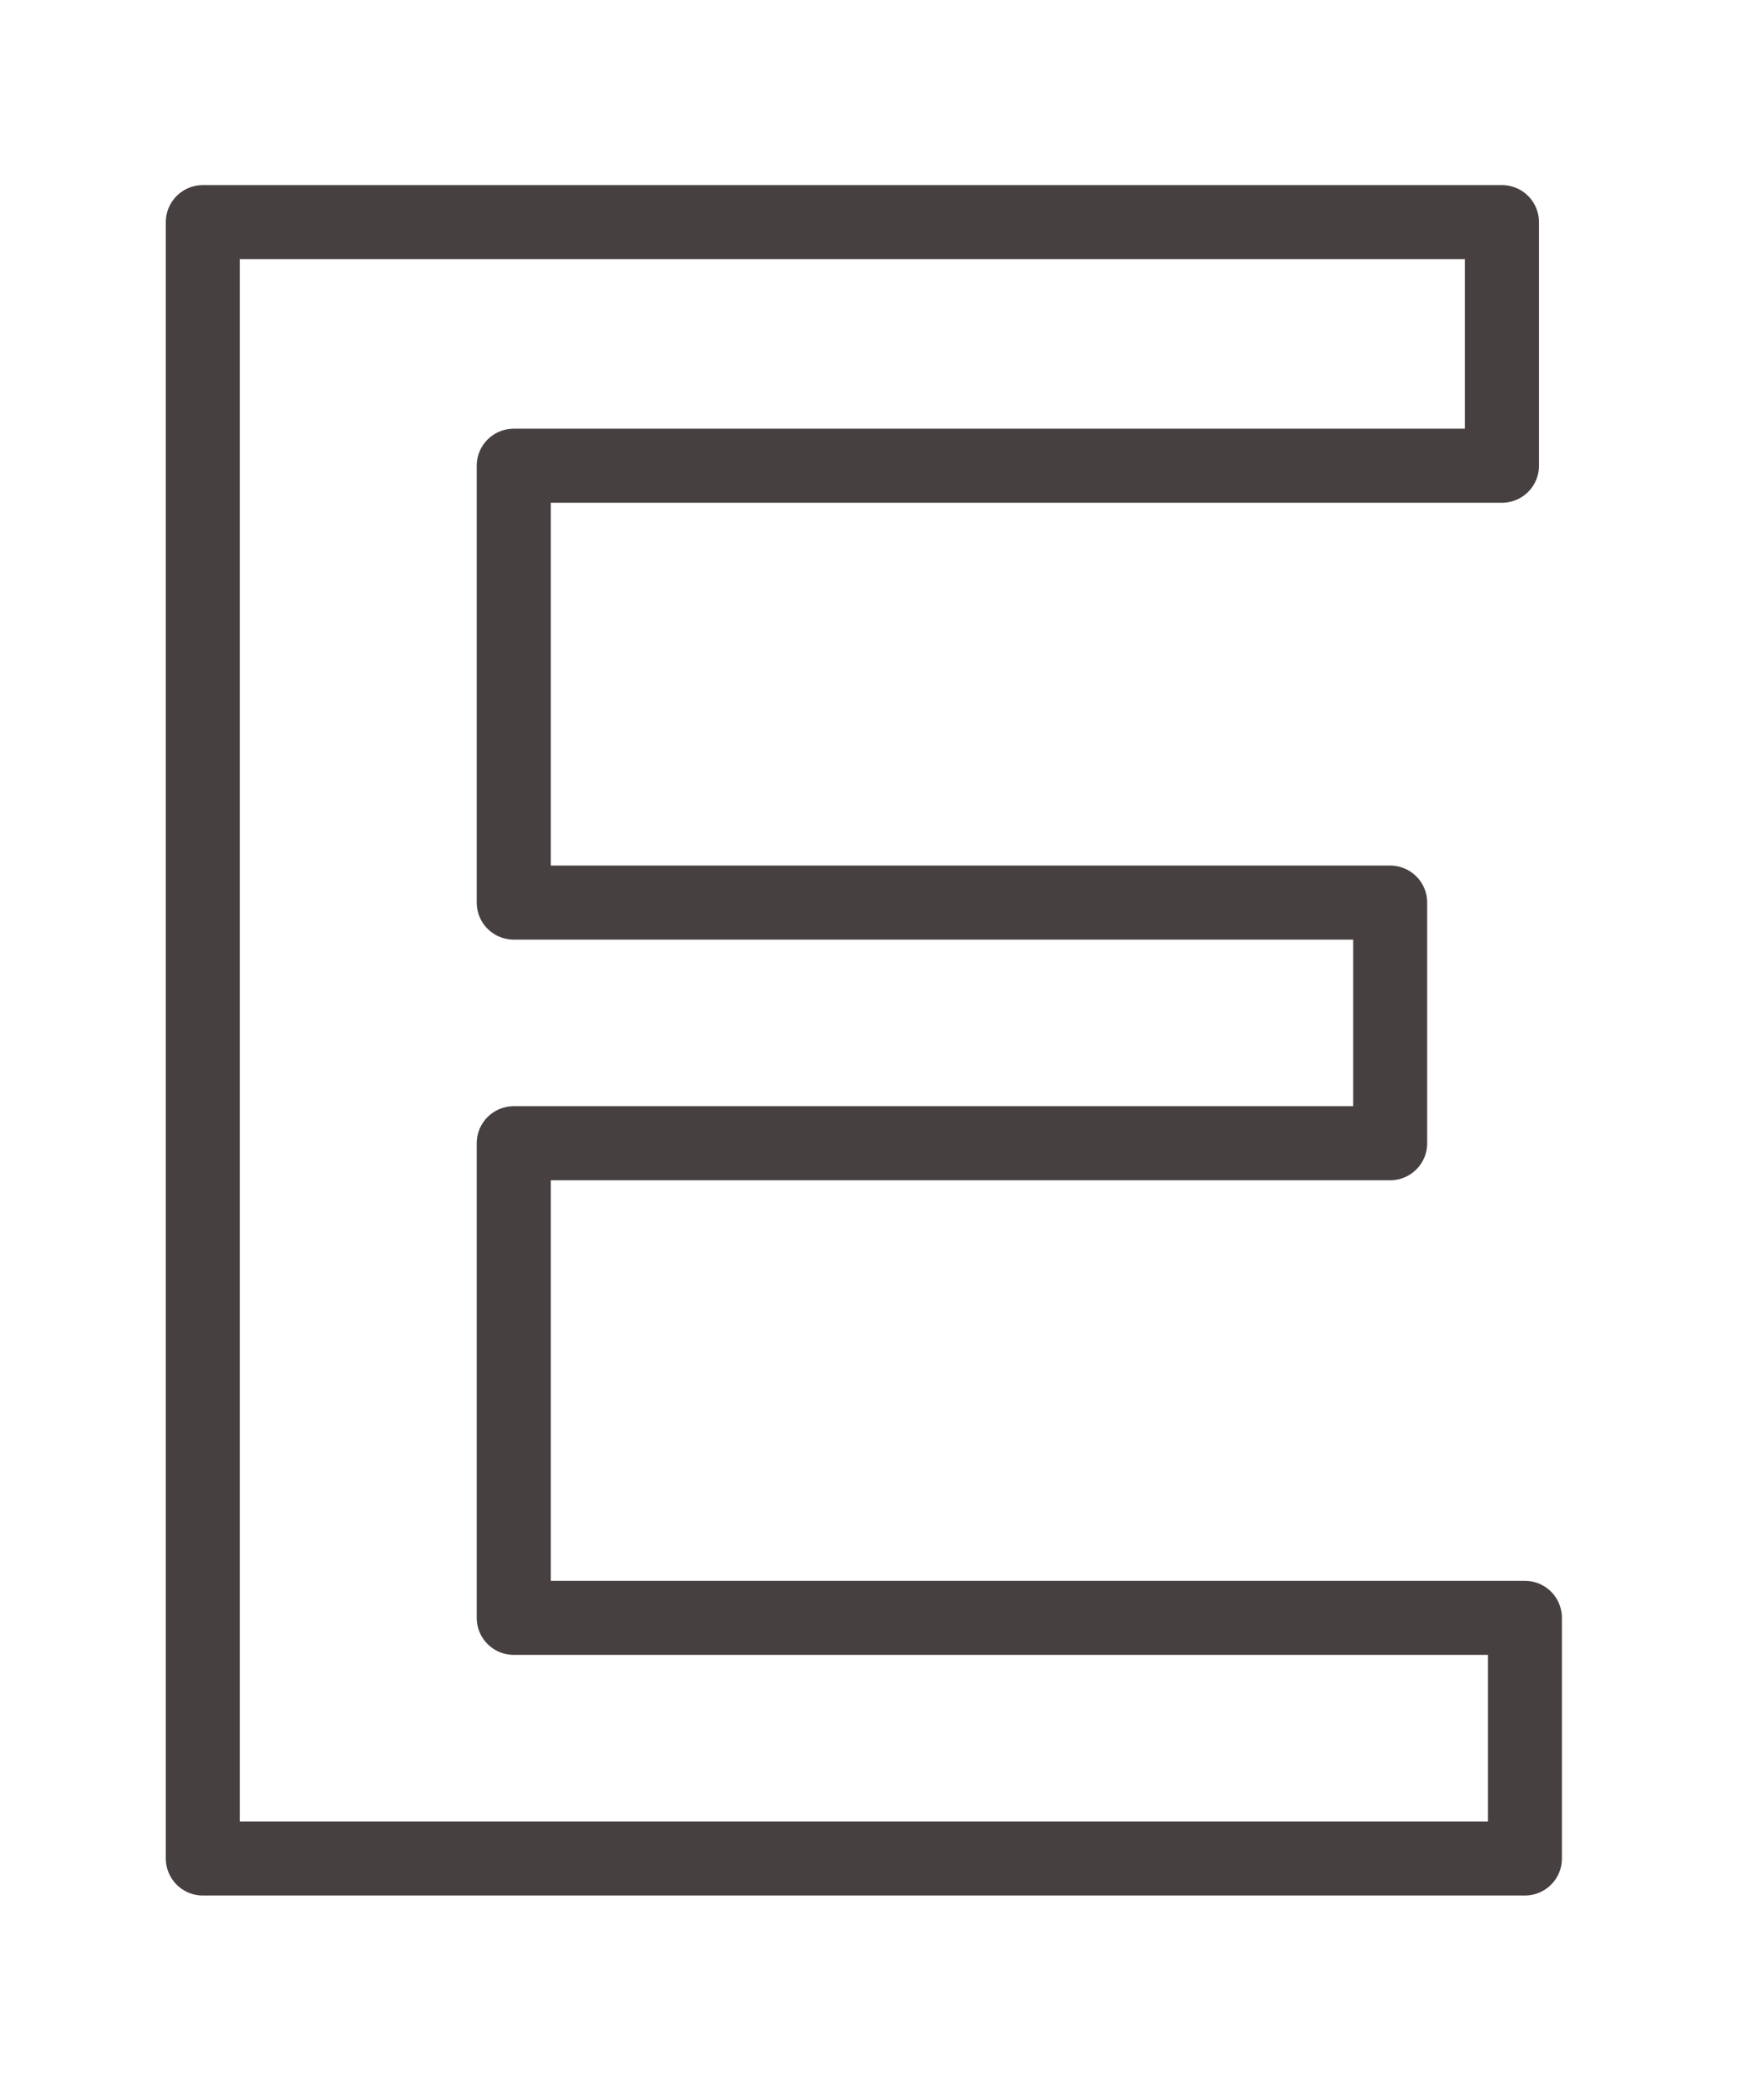
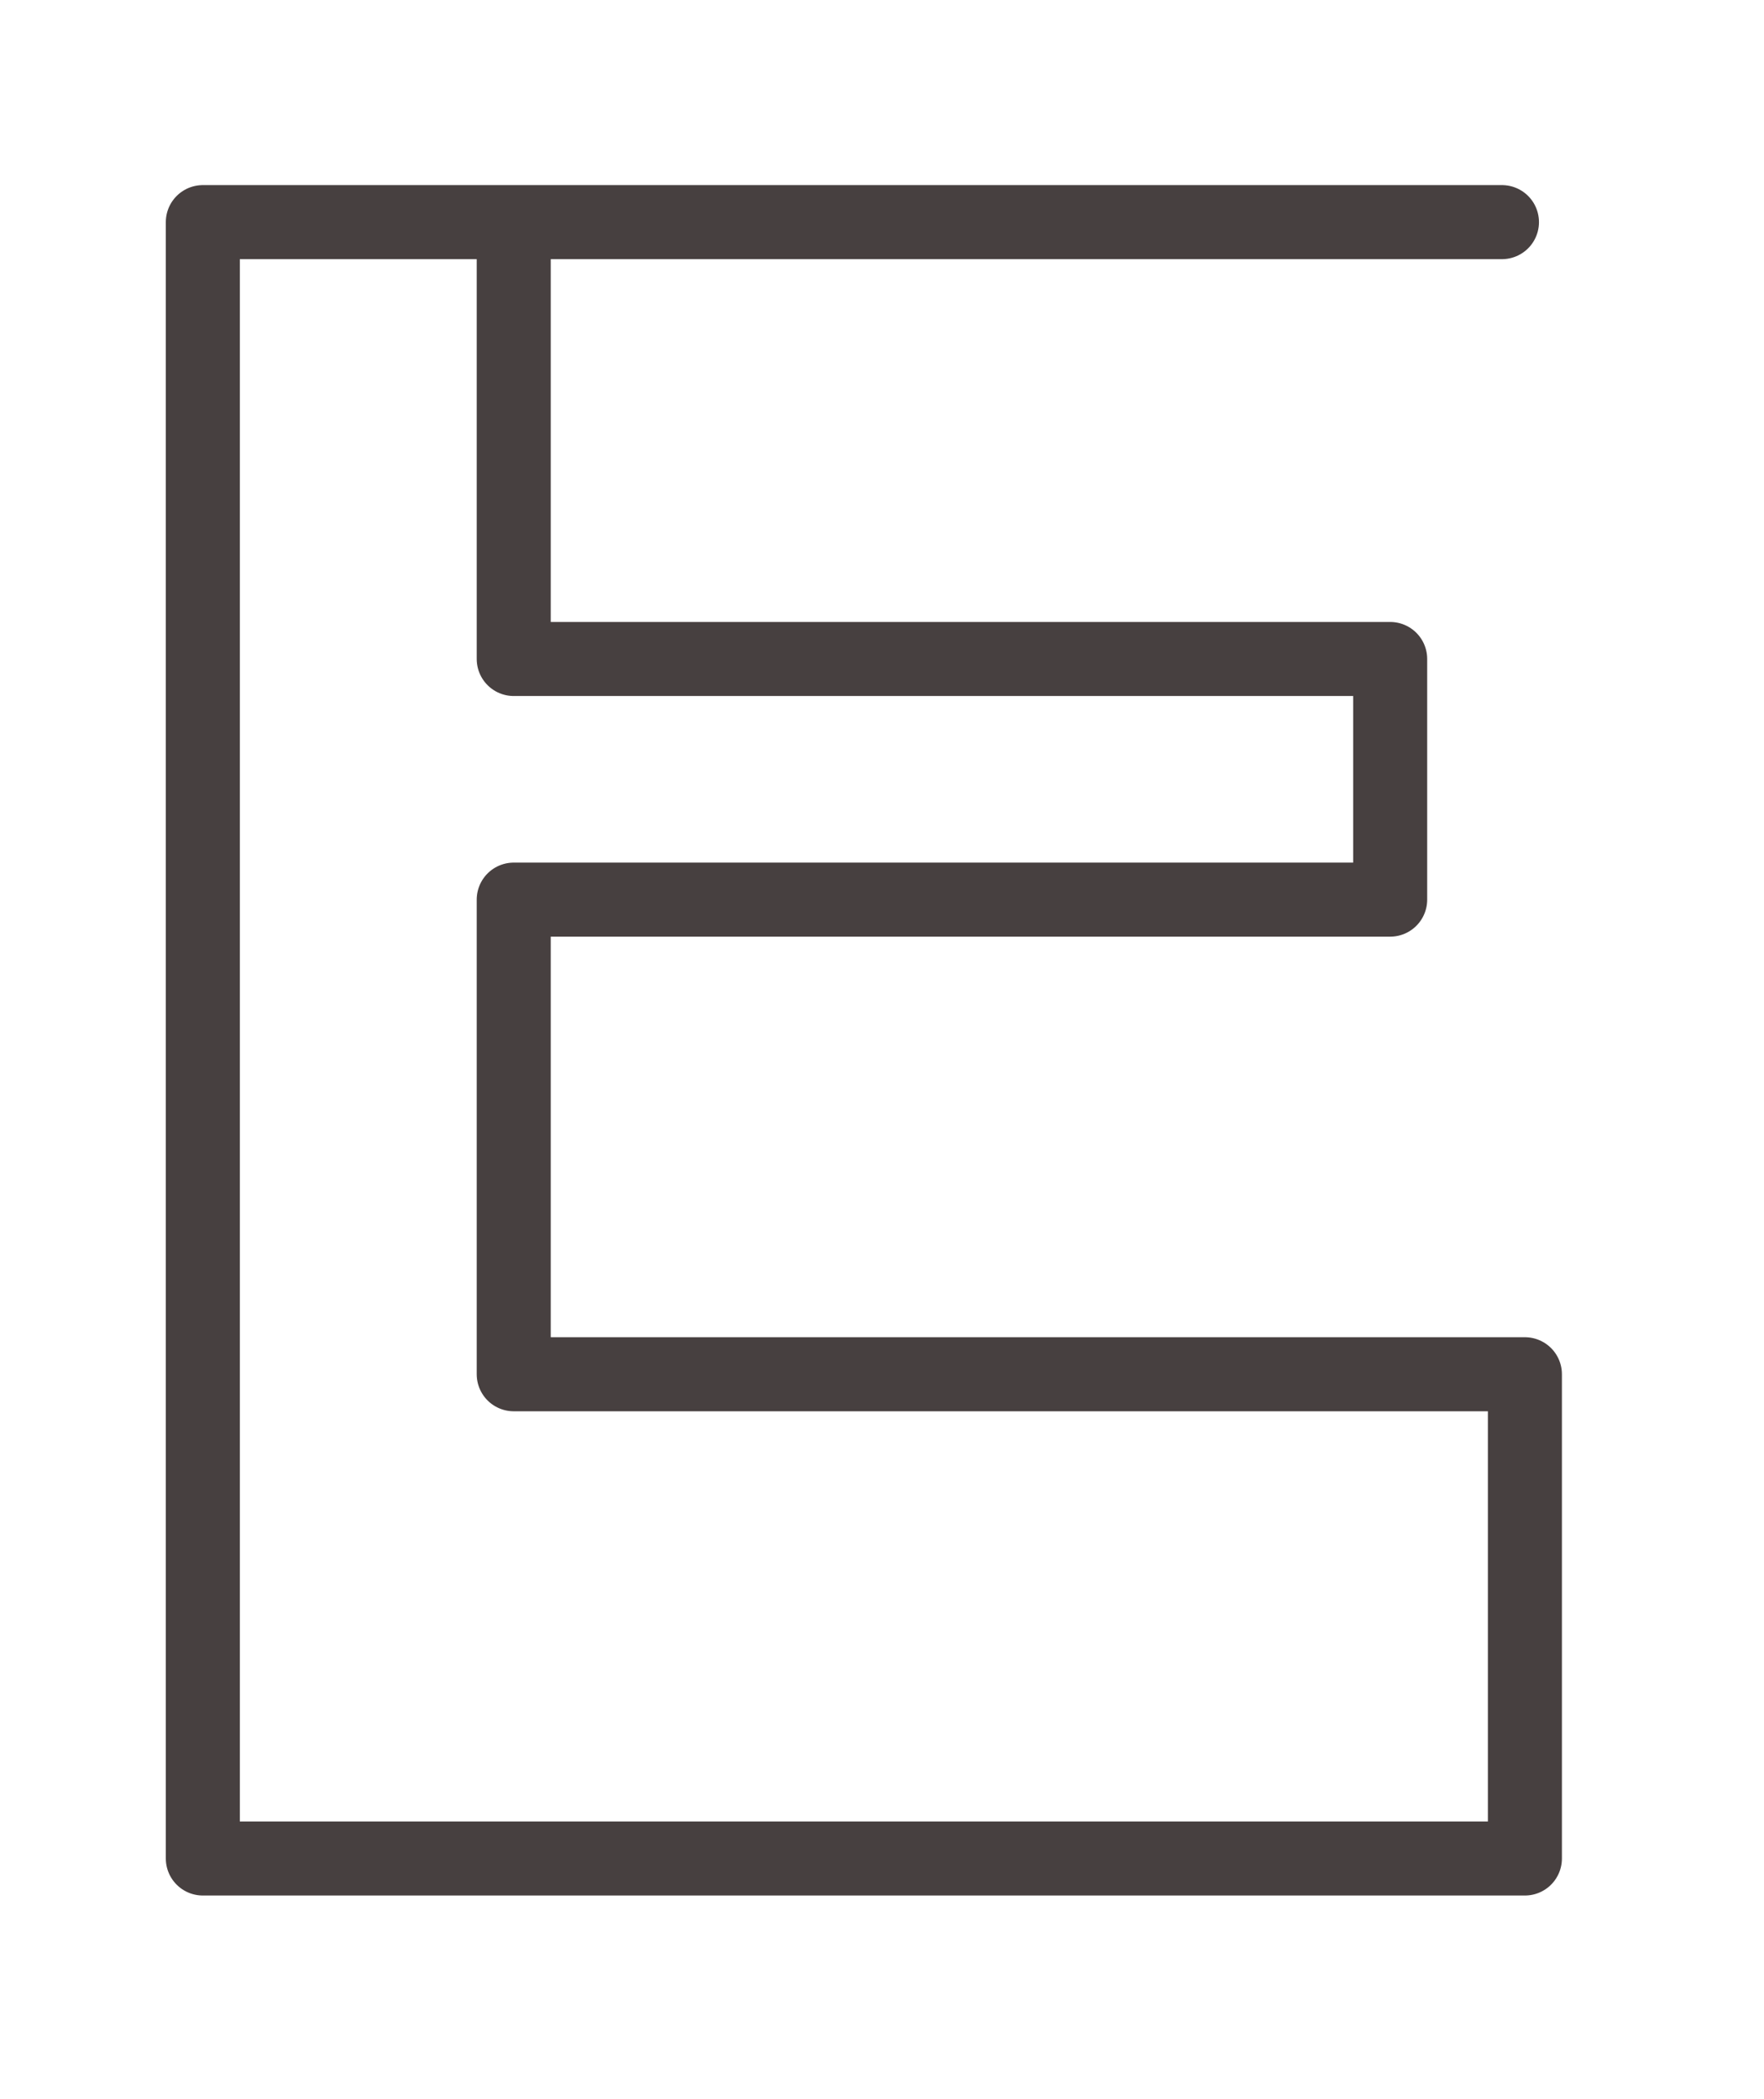
<svg xmlns="http://www.w3.org/2000/svg" viewBox="0 0 23.83 28.35">
  <defs>
    <style>.cls-1{fill:none;stroke:#474040;stroke-linejoin:round;}</style>
  </defs>
  <title>page-title_cms-02</title>
  <g id="レイヤー_3" data-name="レイヤー 3">
-     <path class="cls-1" d="M20.29,3V6.29H6.94v5.9H18.78v3.25H6.94v6.41H20.6V25.1H2.74V3Z" />
+     <path class="cls-1" d="M20.29,3H6.94v5.9H18.78v3.25H6.94v6.41H20.6V25.1H2.74V3Z" />
  </g>
</svg>